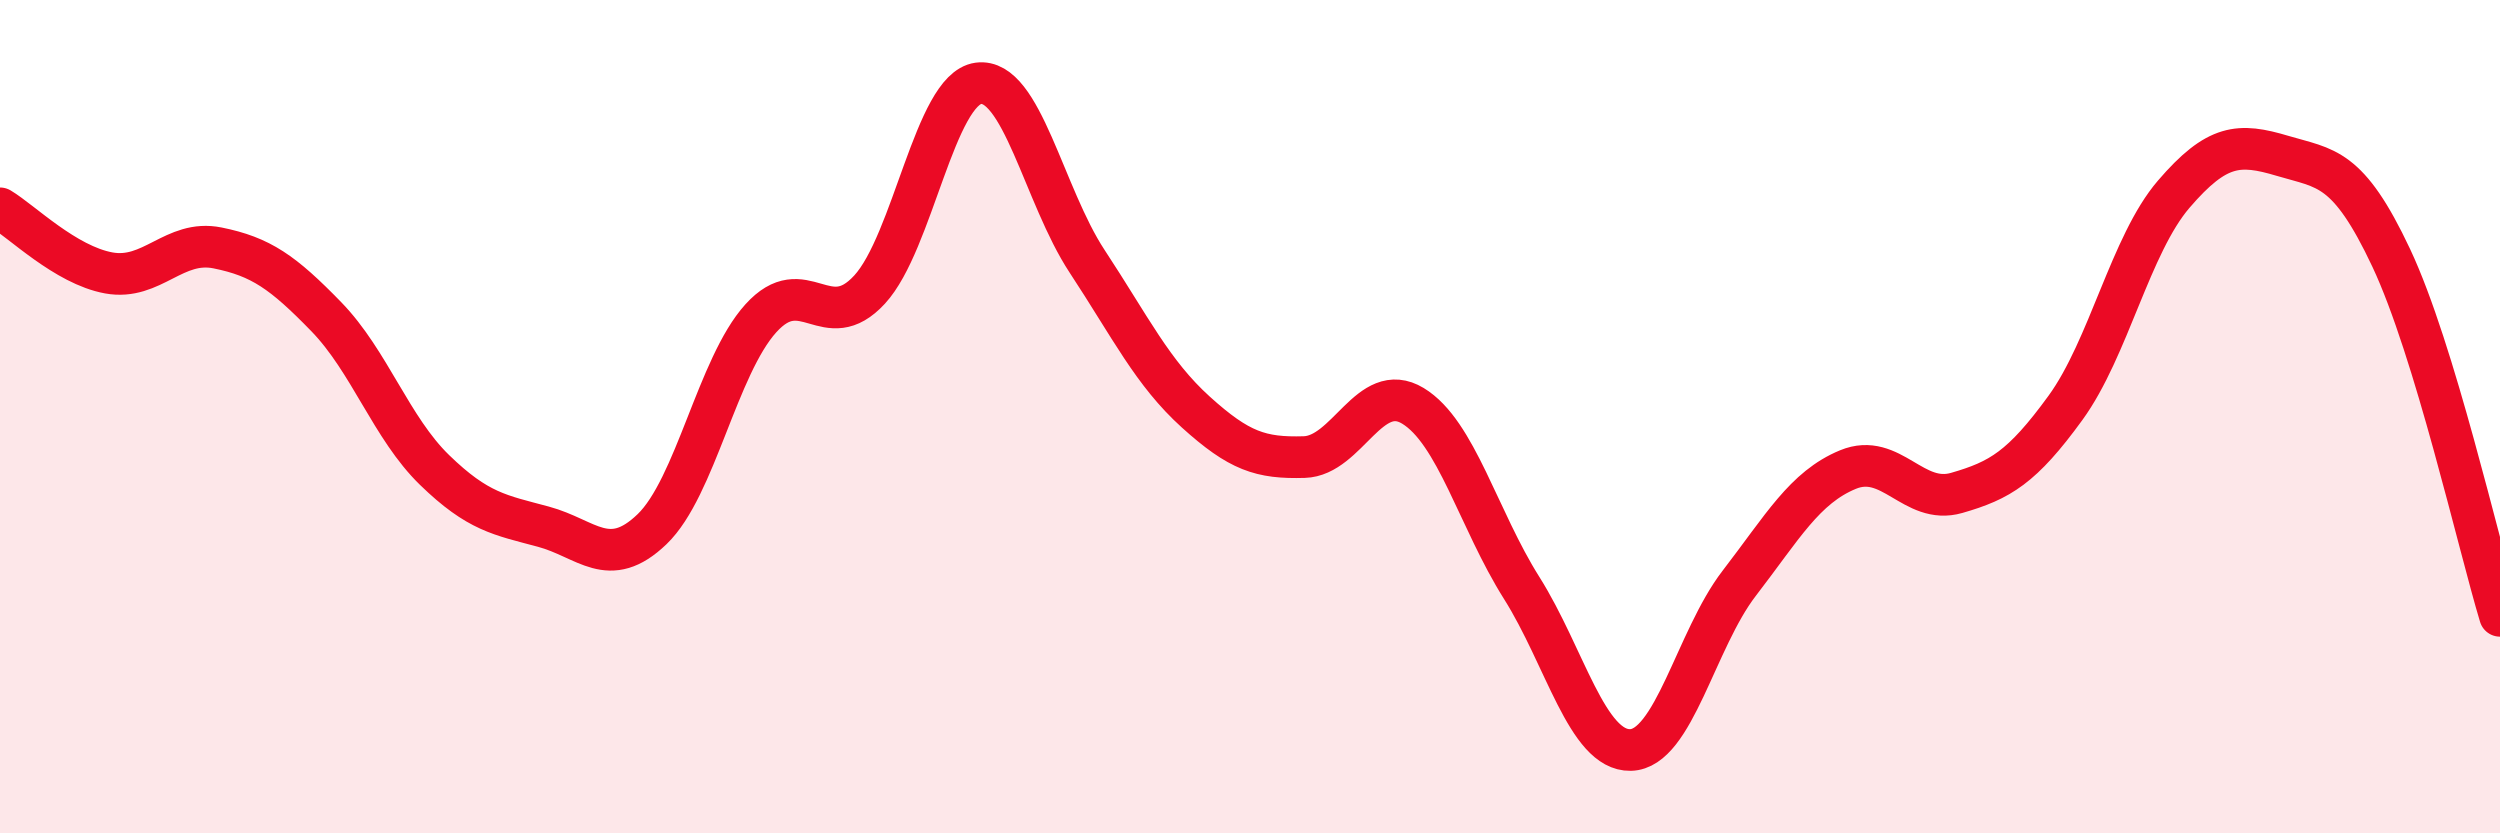
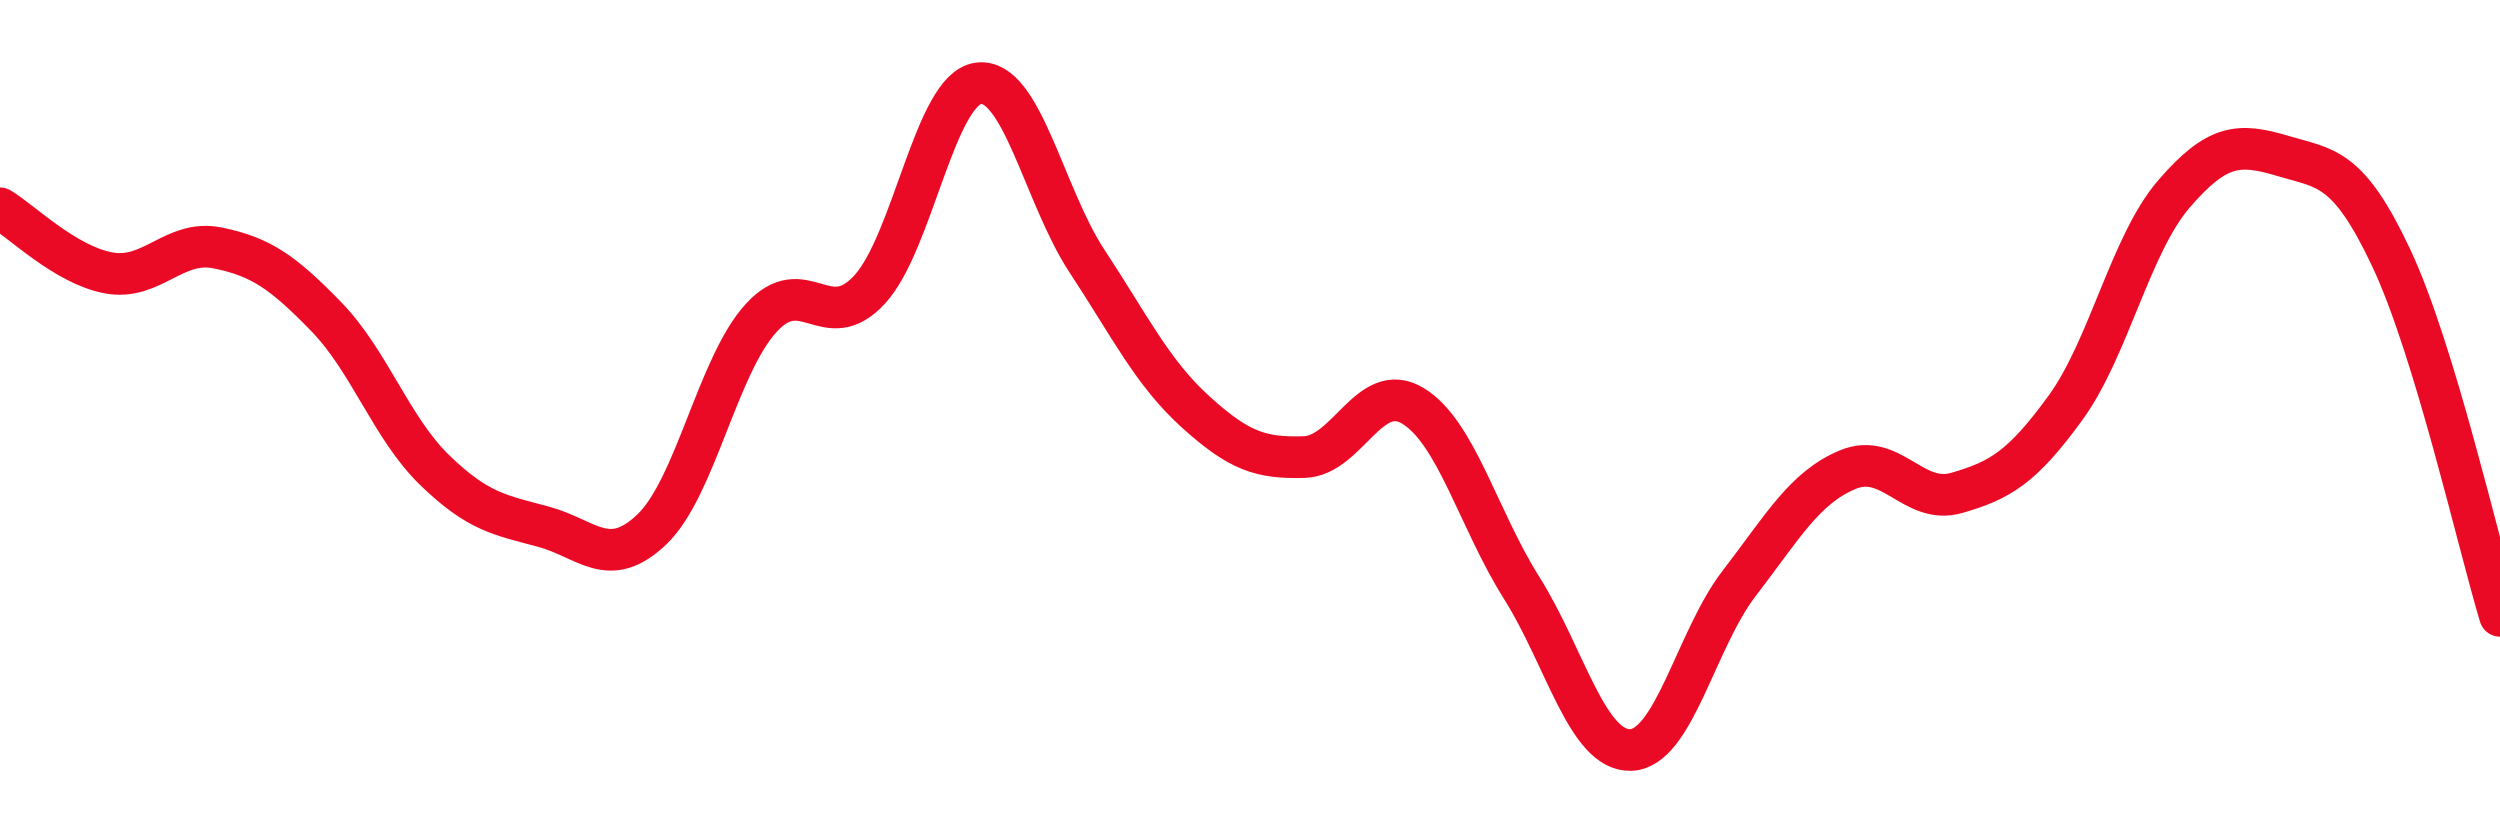
<svg xmlns="http://www.w3.org/2000/svg" width="60" height="20" viewBox="0 0 60 20">
-   <path d="M 0,5 C 0.52,5.31 1.57,6.36 2.61,6.55 C 3.65,6.74 4.18,5.74 5.22,5.95 C 6.26,6.16 6.79,6.53 7.83,7.6 C 8.87,8.67 9.39,10.27 10.43,11.28 C 11.47,12.29 12,12.36 13.04,12.64 C 14.08,12.92 14.61,13.7 15.65,12.7 C 16.69,11.7 17.22,8.79 18.26,7.64 C 19.3,6.49 19.83,8.08 20.87,6.95 C 21.91,5.82 22.44,2.14 23.48,2 C 24.52,1.86 25.05,4.69 26.09,6.27 C 27.13,7.85 27.66,8.95 28.7,9.89 C 29.74,10.83 30.26,11 31.3,10.97 C 32.34,10.94 32.87,9.11 33.91,9.74 C 34.95,10.37 35.48,12.46 36.52,14.11 C 37.56,15.76 38.09,18.02 39.13,18 C 40.17,17.98 40.7,15.35 41.74,14 C 42.78,12.65 43.31,11.7 44.35,11.27 C 45.39,10.84 45.92,12.13 46.96,11.83 C 48,11.53 48.53,11.22 49.57,9.79 C 50.61,8.36 51.13,5.87 52.17,4.66 C 53.21,3.45 53.74,3.43 54.78,3.74 C 55.82,4.05 56.35,3.98 57.39,6.19 C 58.43,8.4 59.48,13.06 60,14.78L60 20L0 20Z" fill="#EB0A25" opacity="0.1" stroke-linecap="round" stroke-linejoin="round" />
  <path d="M 0,5 C 0.52,5.31 1.57,6.36 2.61,6.55 C 3.65,6.74 4.18,5.74 5.22,5.95 C 6.26,6.16 6.79,6.53 7.83,7.6 C 8.87,8.67 9.39,10.27 10.43,11.28 C 11.47,12.29 12,12.36 13.04,12.64 C 14.08,12.92 14.61,13.7 15.65,12.7 C 16.69,11.7 17.22,8.79 18.26,7.64 C 19.3,6.49 19.83,8.08 20.87,6.95 C 21.91,5.82 22.44,2.14 23.48,2 C 24.52,1.86 25.05,4.69 26.09,6.27 C 27.13,7.85 27.66,8.95 28.7,9.89 C 29.74,10.83 30.26,11 31.3,10.97 C 32.34,10.94 32.87,9.11 33.91,9.74 C 34.95,10.37 35.48,12.46 36.52,14.11 C 37.56,15.76 38.09,18.02 39.13,18 C 40.17,17.98 40.7,15.35 41.74,14 C 42.78,12.65 43.31,11.7 44.35,11.27 C 45.39,10.84 45.92,12.13 46.96,11.83 C 48,11.53 48.53,11.22 49.57,9.79 C 50.61,8.36 51.13,5.87 52.17,4.66 C 53.21,3.45 53.74,3.43 54.78,3.74 C 55.82,4.05 56.35,3.98 57.39,6.19 C 58.43,8.4 59.48,13.06 60,14.78" stroke="#EB0A25" stroke-width="1" fill="none" stroke-linecap="round" stroke-linejoin="round" />
</svg>